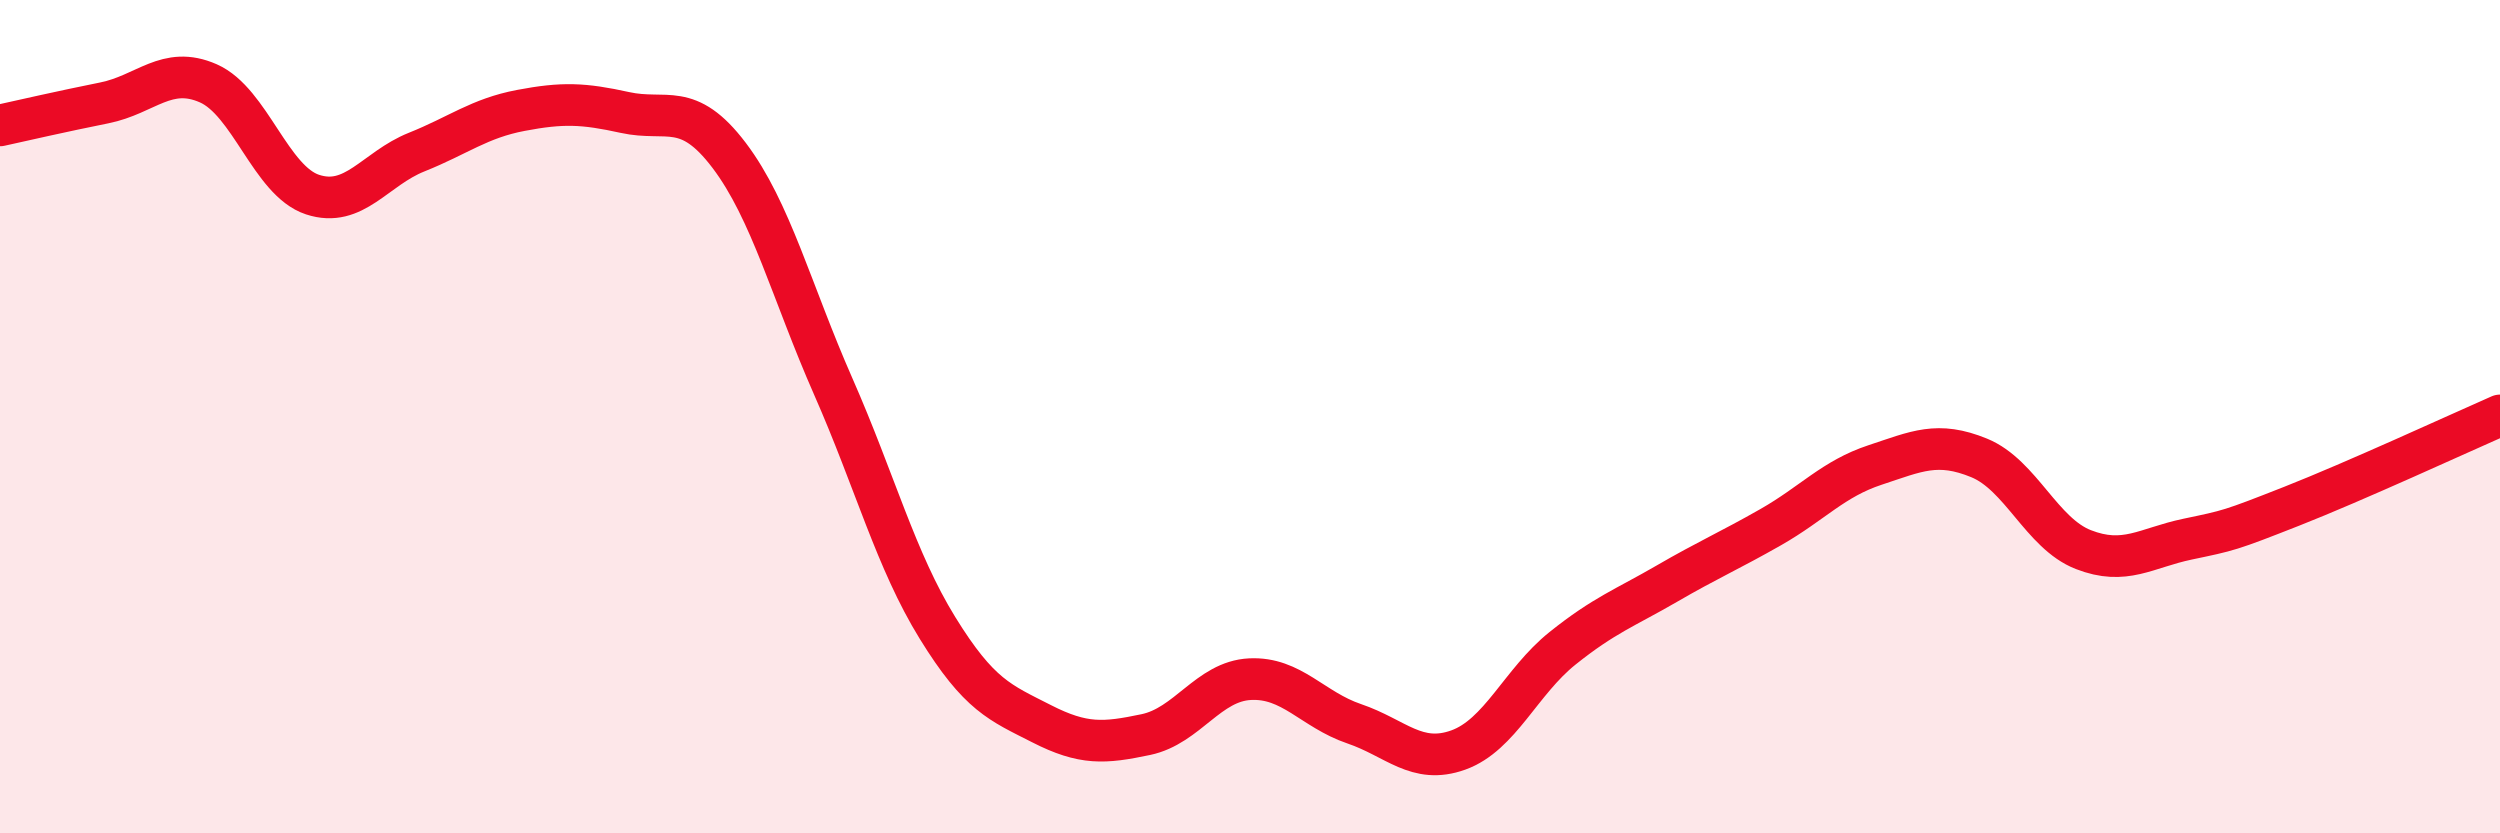
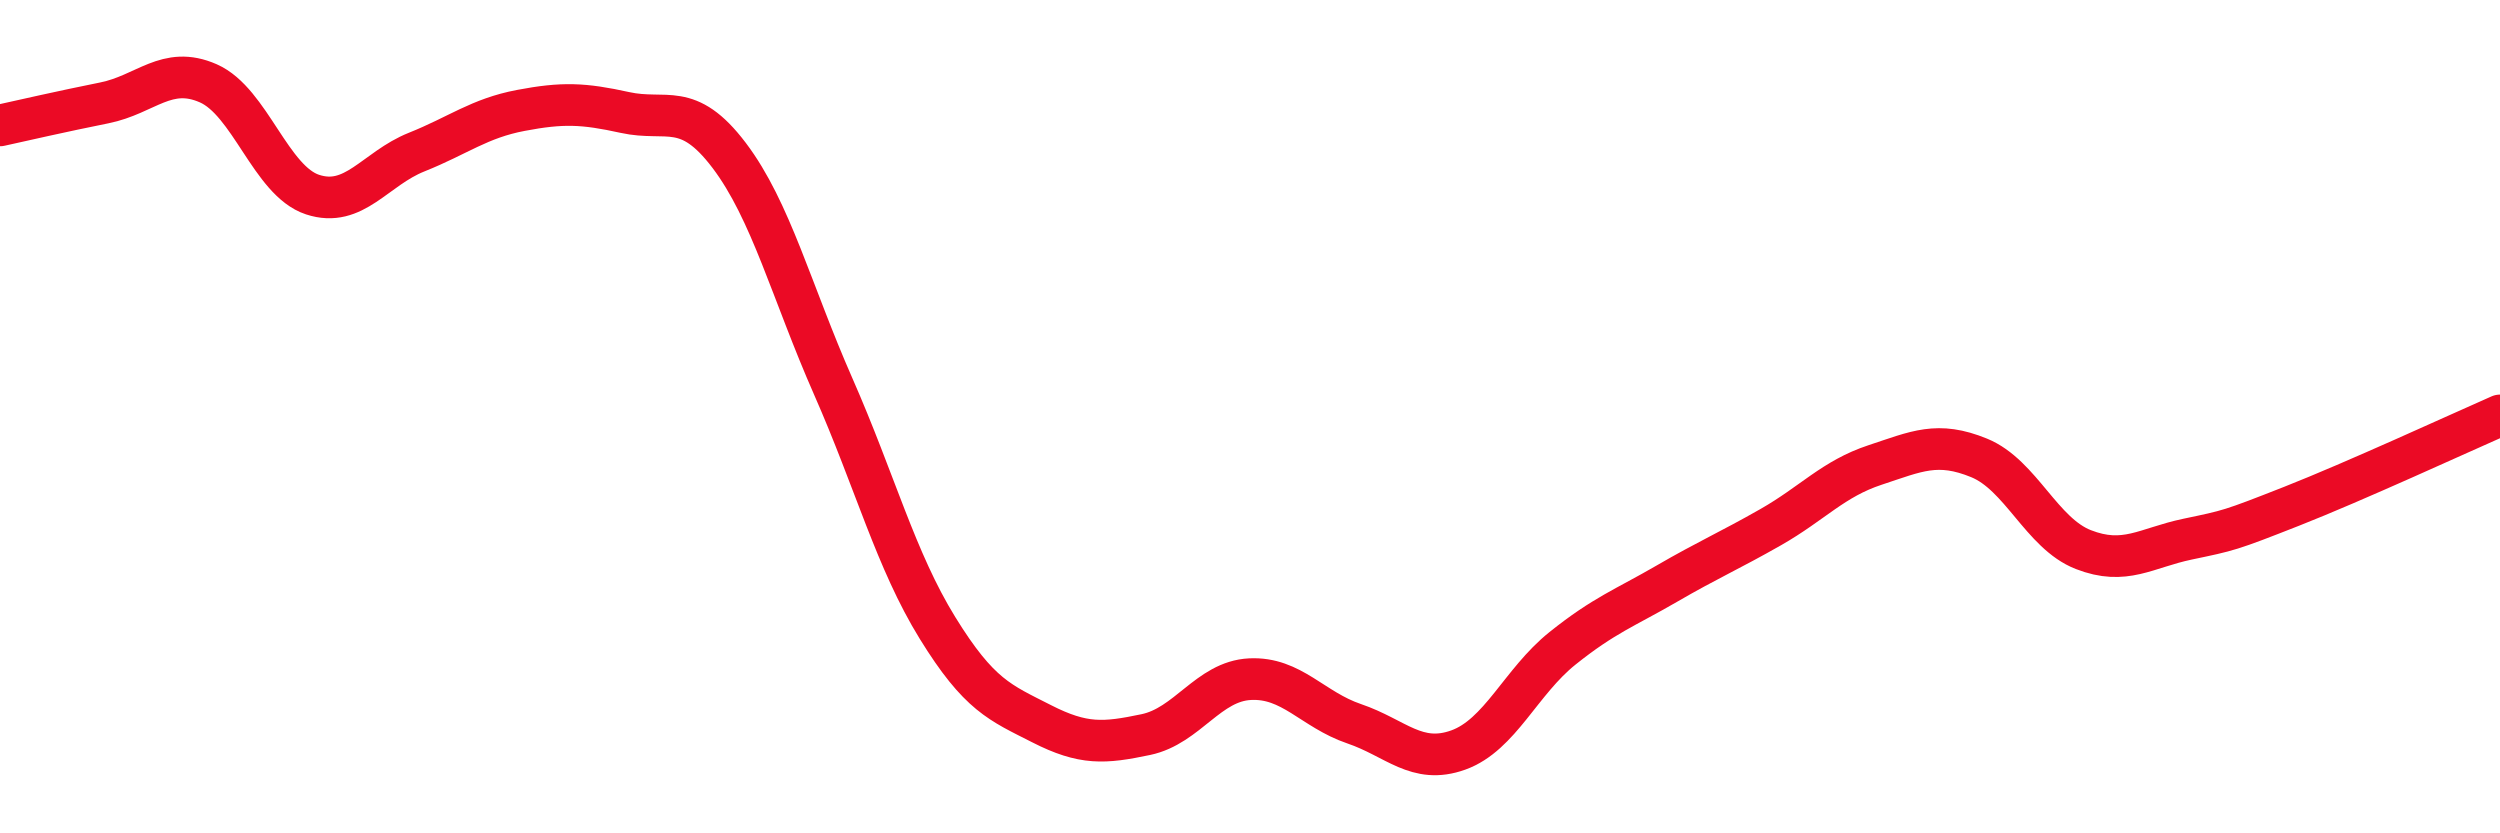
<svg xmlns="http://www.w3.org/2000/svg" width="60" height="20" viewBox="0 0 60 20">
-   <path d="M 0,3.01 C 0.5,2.9 1.5,2.67 2.5,2.47 C 3.5,2.27 4,1.56 5,2 C 6,2.44 6.5,4.34 7.5,4.67 C 8.5,5 9,4.05 10,3.65 C 11,3.25 11.5,2.84 12.5,2.65 C 13.5,2.46 14,2.48 15,2.7 C 16,2.92 16.5,2.41 17.5,3.73 C 18.5,5.05 19,7.01 20,9.28 C 21,11.55 21.5,13.45 22.5,15.07 C 23.5,16.69 24,16.86 25,17.37 C 26,17.88 26.5,17.84 27.5,17.63 C 28.5,17.42 29,16.35 30,16.3 C 31,16.25 31.5,17.03 32.5,17.37 C 33.5,17.71 34,18.36 35,18 C 36,17.64 36.5,16.36 37.5,15.56 C 38.5,14.76 39,14.59 40,14.01 C 41,13.43 41.5,13.22 42.5,12.65 C 43.5,12.08 44,11.49 45,11.16 C 46,10.83 46.5,10.58 47.5,10.99 C 48.5,11.4 49,12.8 50,13.19 C 51,13.58 51.5,13.15 52.5,12.94 C 53.5,12.73 53.5,12.74 55,12.15 C 56.5,11.56 59,10.41 60,9.97L60 20L0 20Z" fill="#EB0A25" opacity="0.1" stroke-linecap="round" stroke-linejoin="round" />
  <path d="M 0,3.01 C 0.5,2.9 1.5,2.67 2.5,2.47 C 3.5,2.27 4,1.56 5,2 C 6,2.44 6.5,4.34 7.5,4.67 C 8.5,5 9,4.05 10,3.65 C 11,3.25 11.5,2.84 12.5,2.65 C 13.5,2.46 14,2.48 15,2.7 C 16,2.92 16.5,2.41 17.5,3.73 C 18.5,5.05 19,7.01 20,9.28 C 21,11.55 21.5,13.45 22.5,15.07 C 23.5,16.69 24,16.86 25,17.37 C 26,17.88 26.5,17.84 27.5,17.63 C 28.5,17.42 29,16.35 30,16.3 C 31,16.25 31.5,17.03 32.5,17.37 C 33.5,17.71 34,18.36 35,18 C 36,17.64 36.5,16.36 37.5,15.56 C 38.5,14.76 39,14.59 40,14.01 C 41,13.43 41.5,13.22 42.5,12.65 C 43.5,12.08 44,11.49 45,11.16 C 46,10.83 46.5,10.58 47.5,10.99 C 48.5,11.4 49,12.8 50,13.19 C 51,13.58 51.5,13.15 52.5,12.94 C 53.5,12.73 53.5,12.74 55,12.15 C 56.5,11.56 59,10.41 60,9.97" stroke="#EB0A25" stroke-width="1" fill="none" stroke-linecap="round" stroke-linejoin="round" />
</svg>